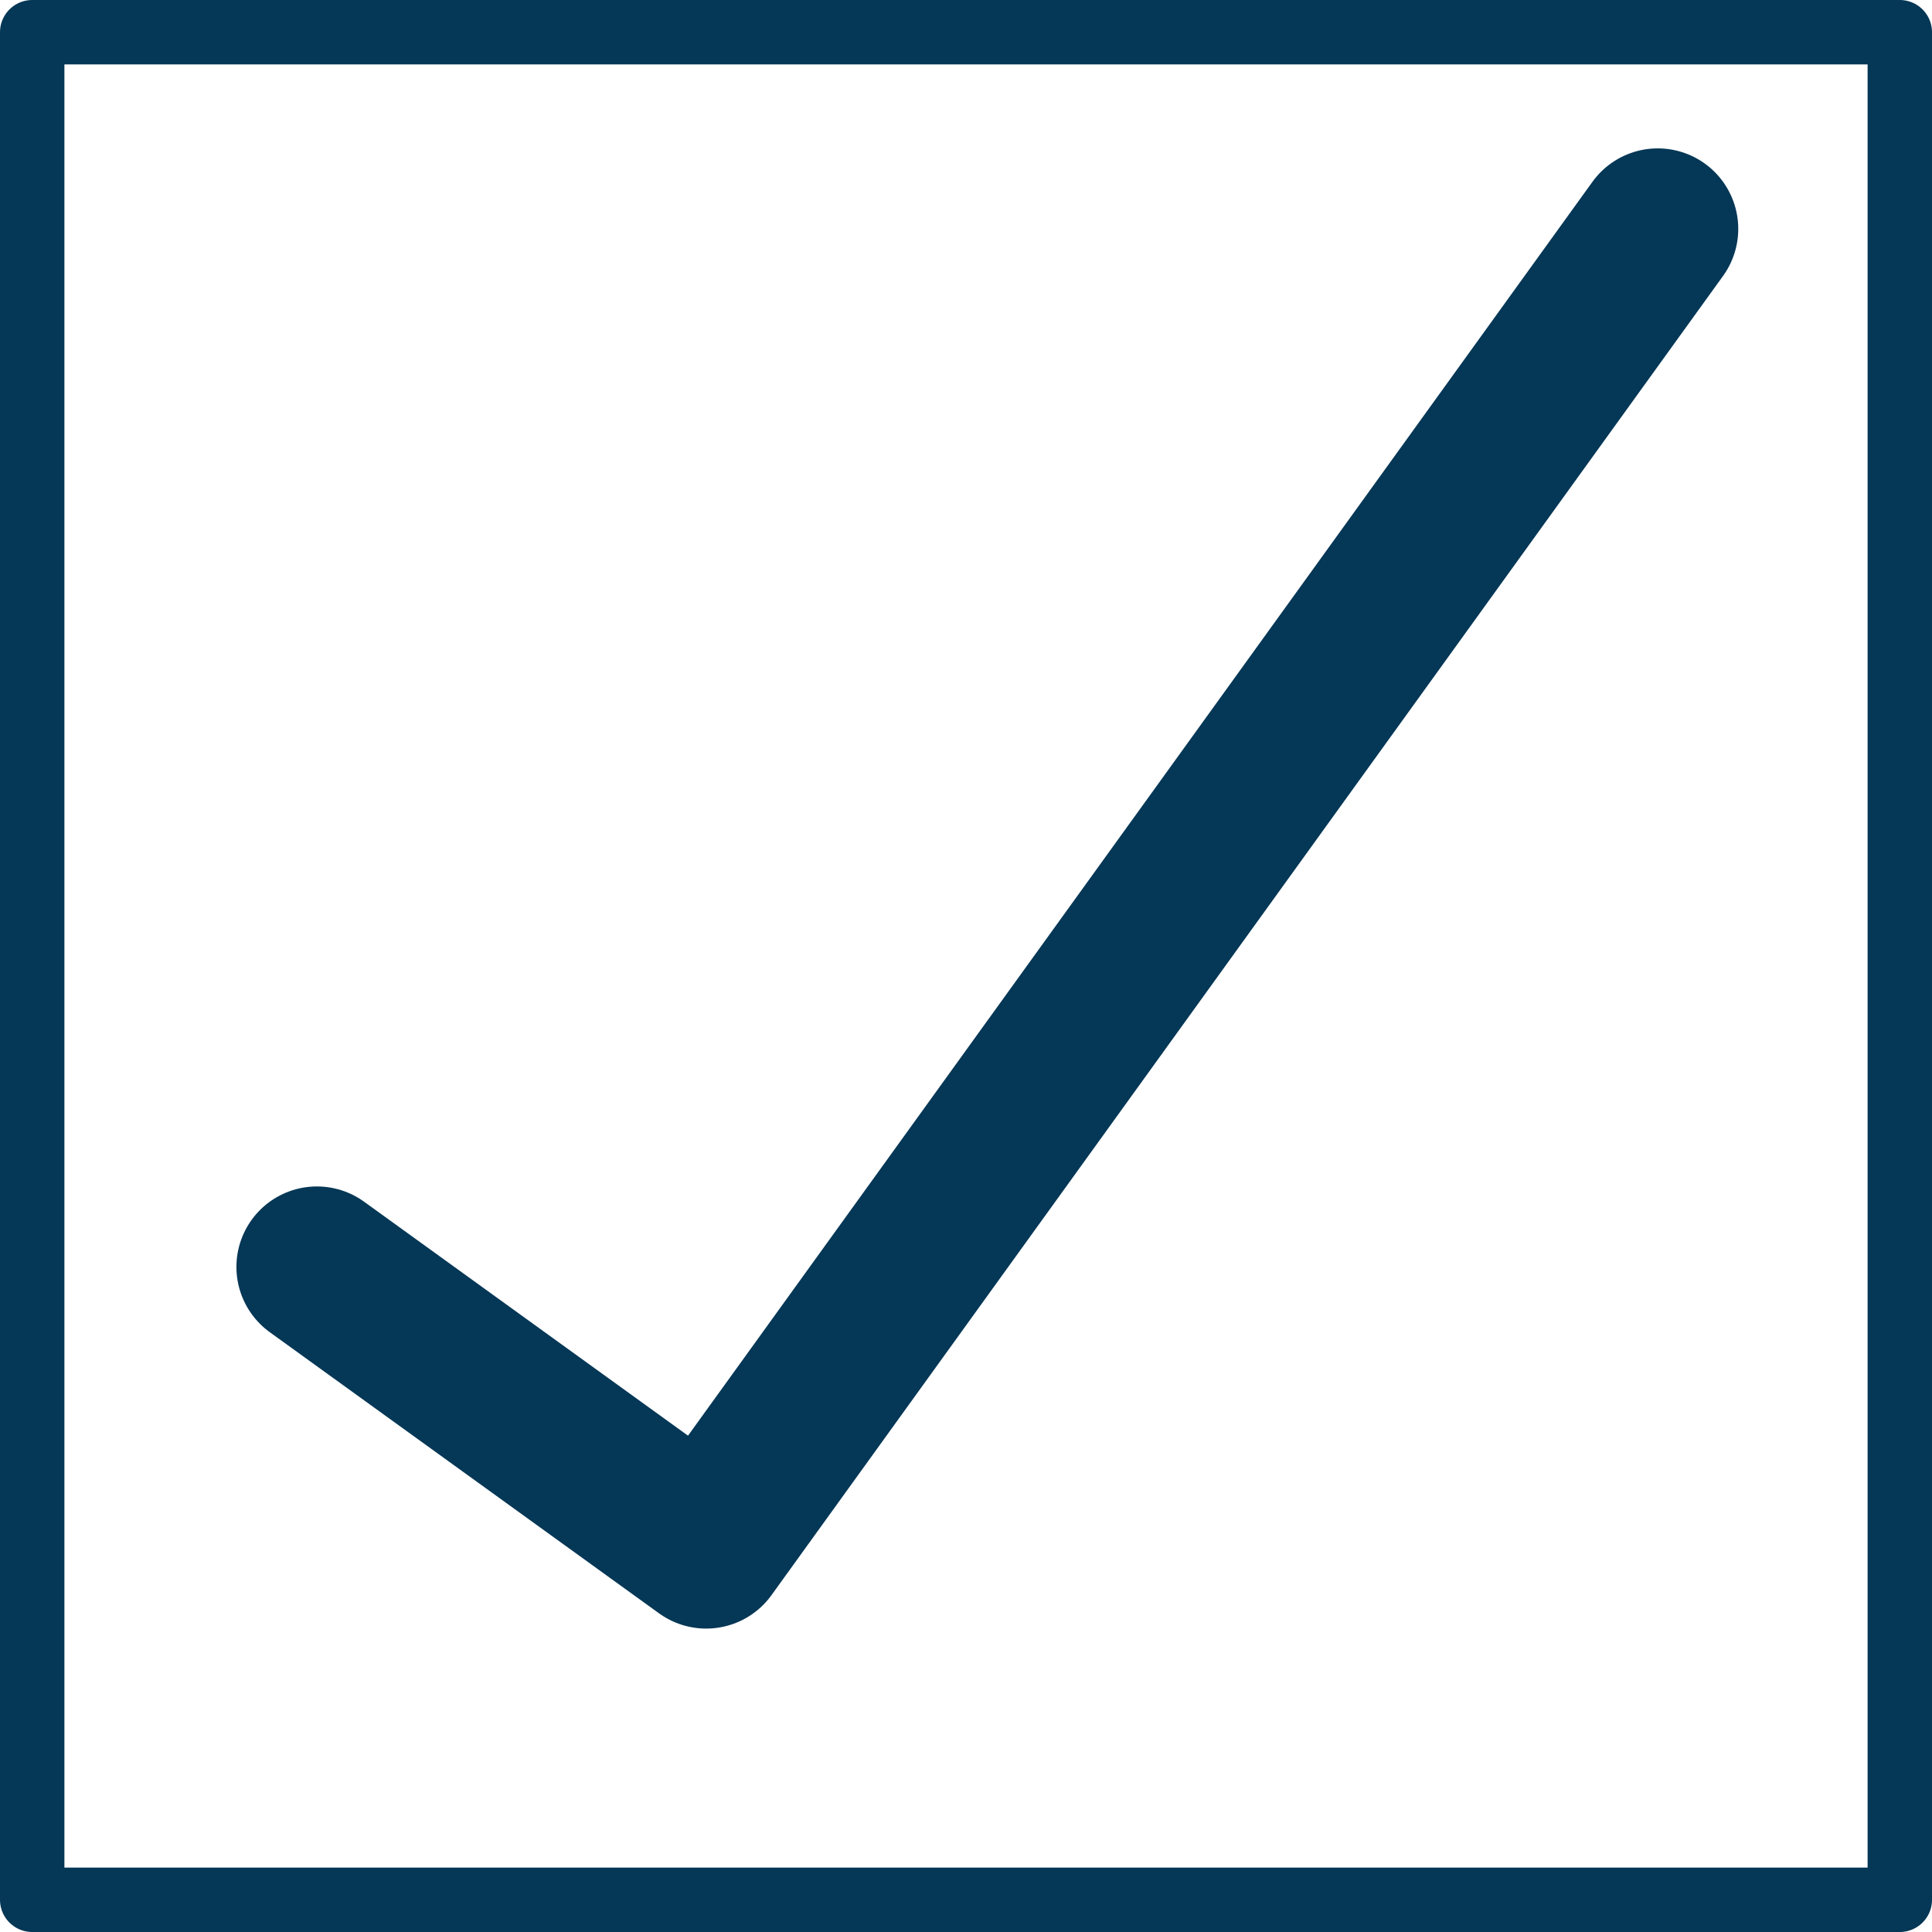
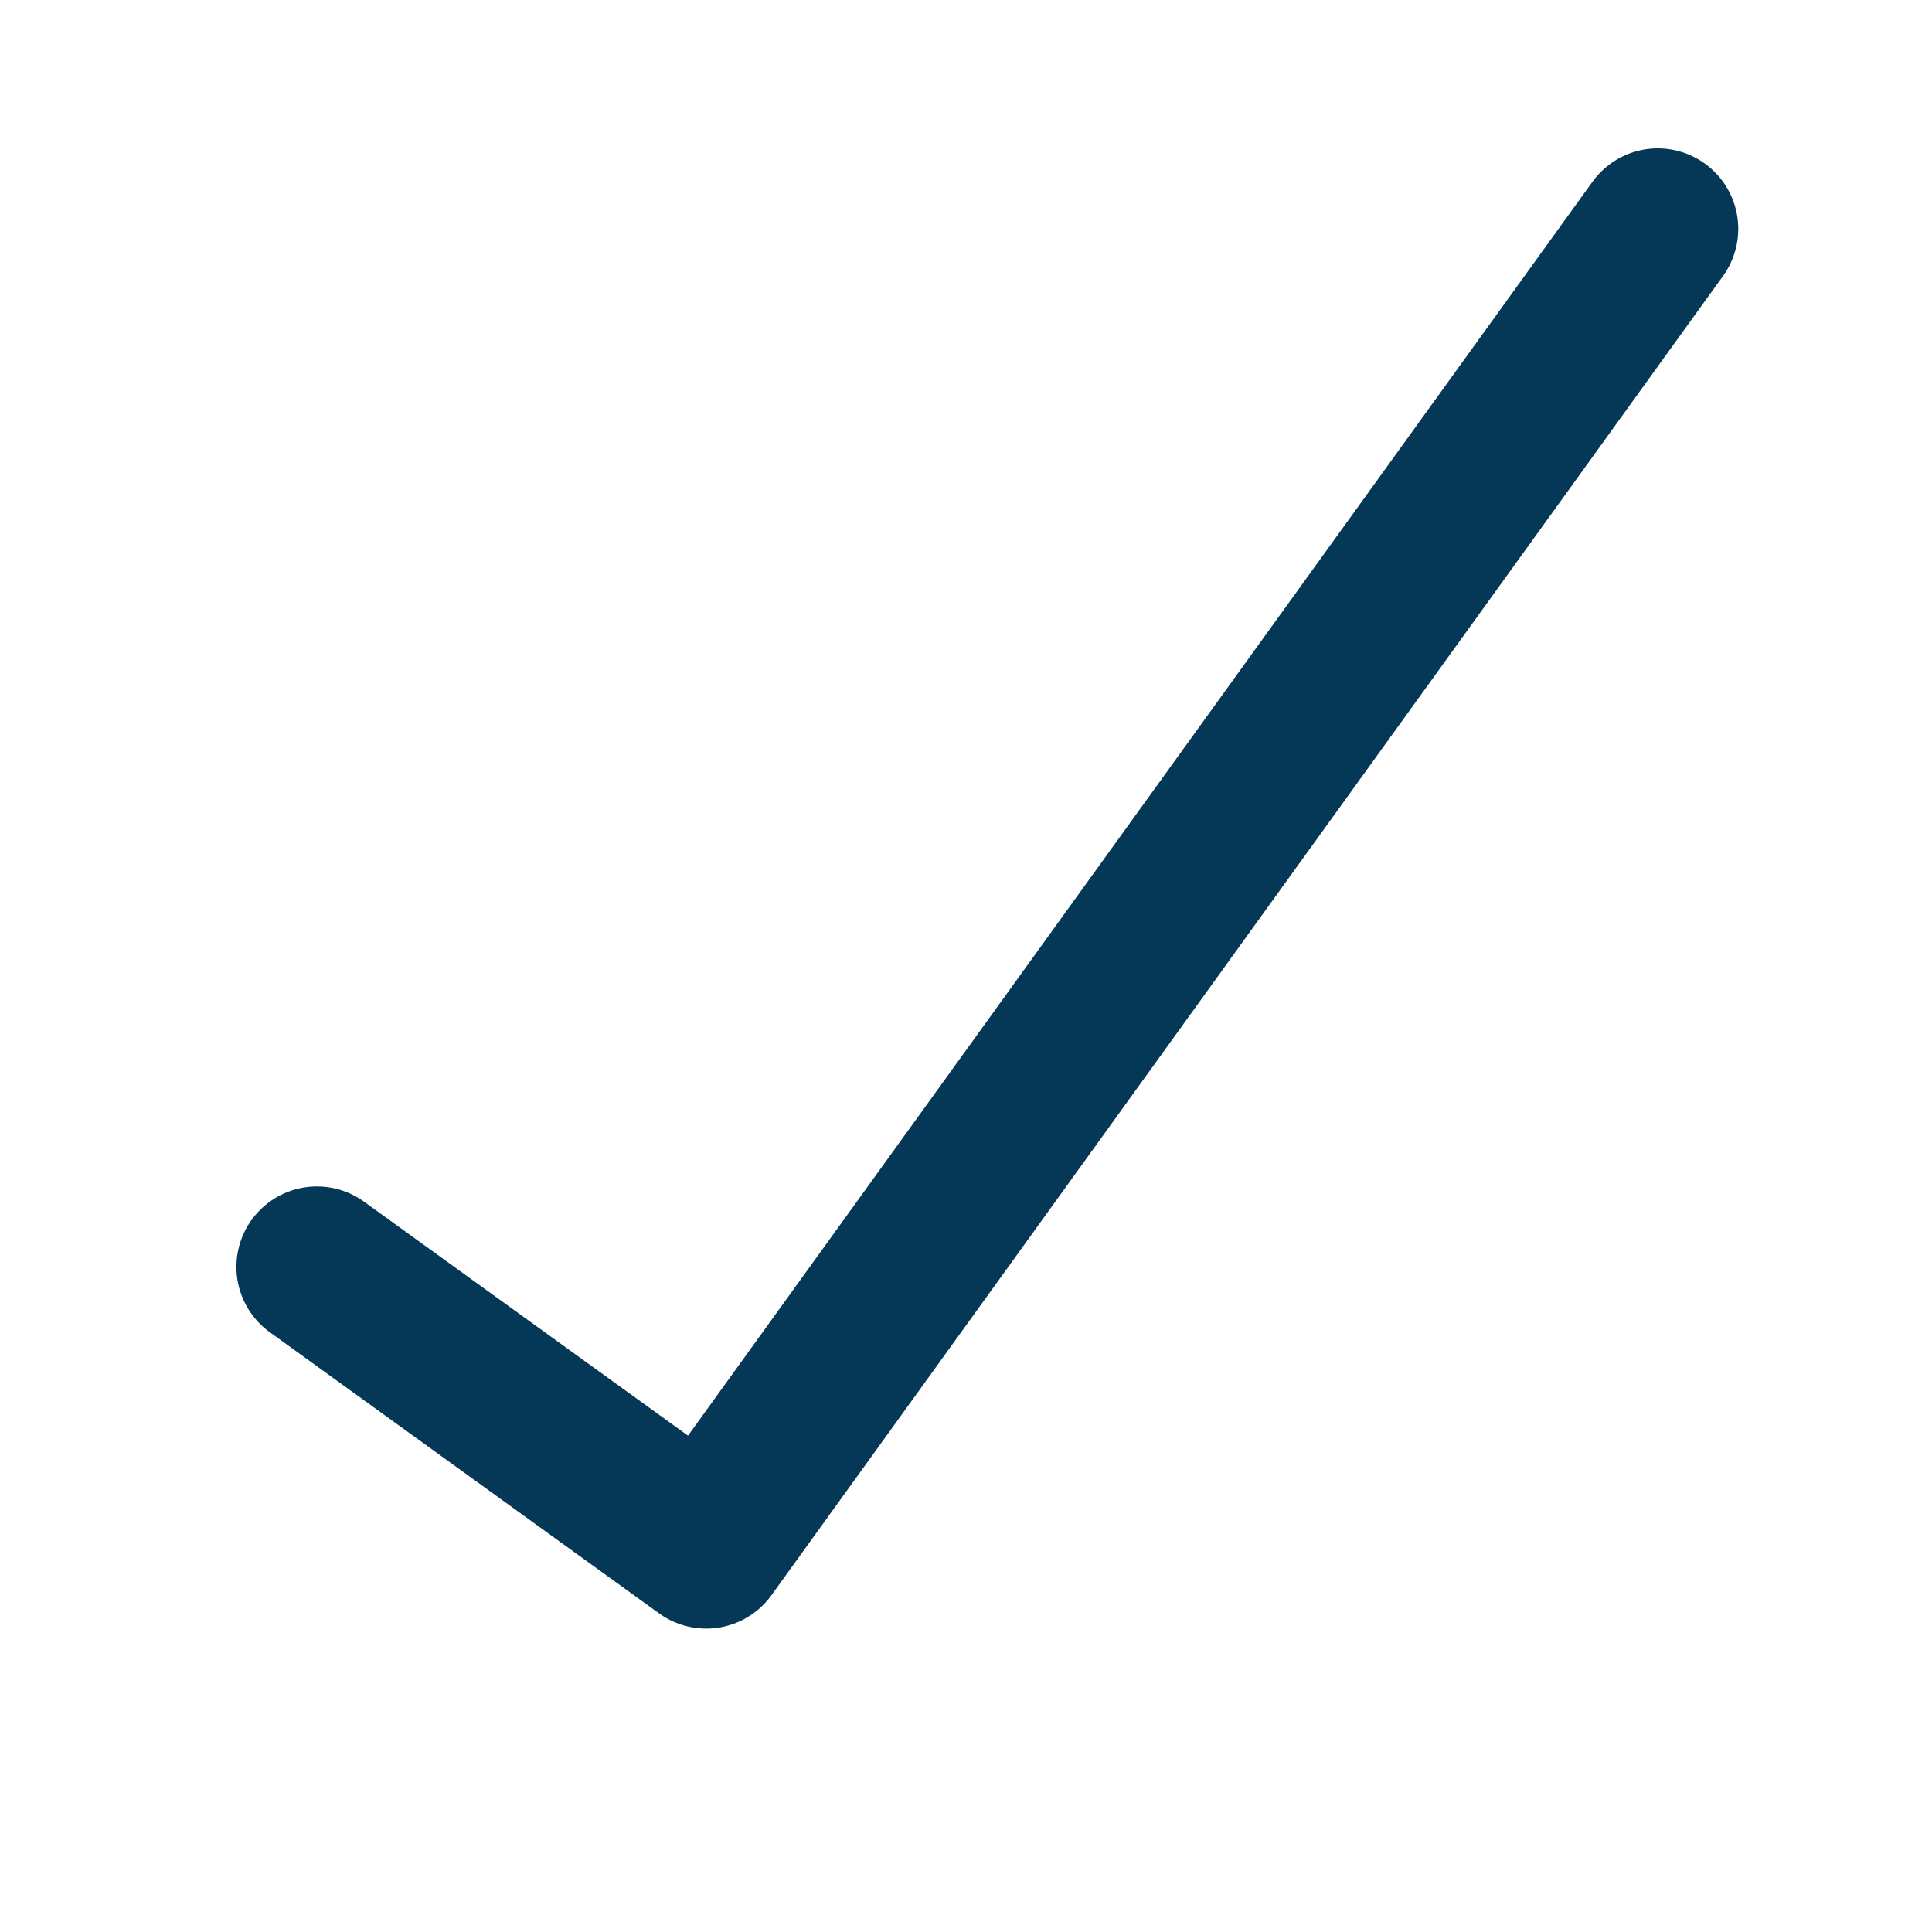
<svg xmlns="http://www.w3.org/2000/svg" width="60" height="60" viewBox="0 0 60 60">
  <defs>
    <clipPath id="clip-checklist">
      <rect width="60" height="60" />
    </clipPath>
  </defs>
  <g id="checklist" clip-path="url(#clip-checklist)">
    <g id="Group_16330" data-name="Group 16330" transform="translate(-1446.719 -1756.8)">
-       <rect id="Rectangle_5843" data-name="Rectangle 5843" width="58" height="58" transform="translate(1447.719 1757.8)" fill="none" stroke="#053756" stroke-linecap="round" stroke-linejoin="round" stroke-width="2" />
      <path id="Path_34276" data-name="Path 34276" d="M712.768,284.232l12.089,8.731,29.552-40.969" transform="translate(743.793 1511.914)" fill="none" stroke="#053756" stroke-linecap="round" stroke-linejoin="round" stroke-width="5" />
    </g>
  </g>
</svg>